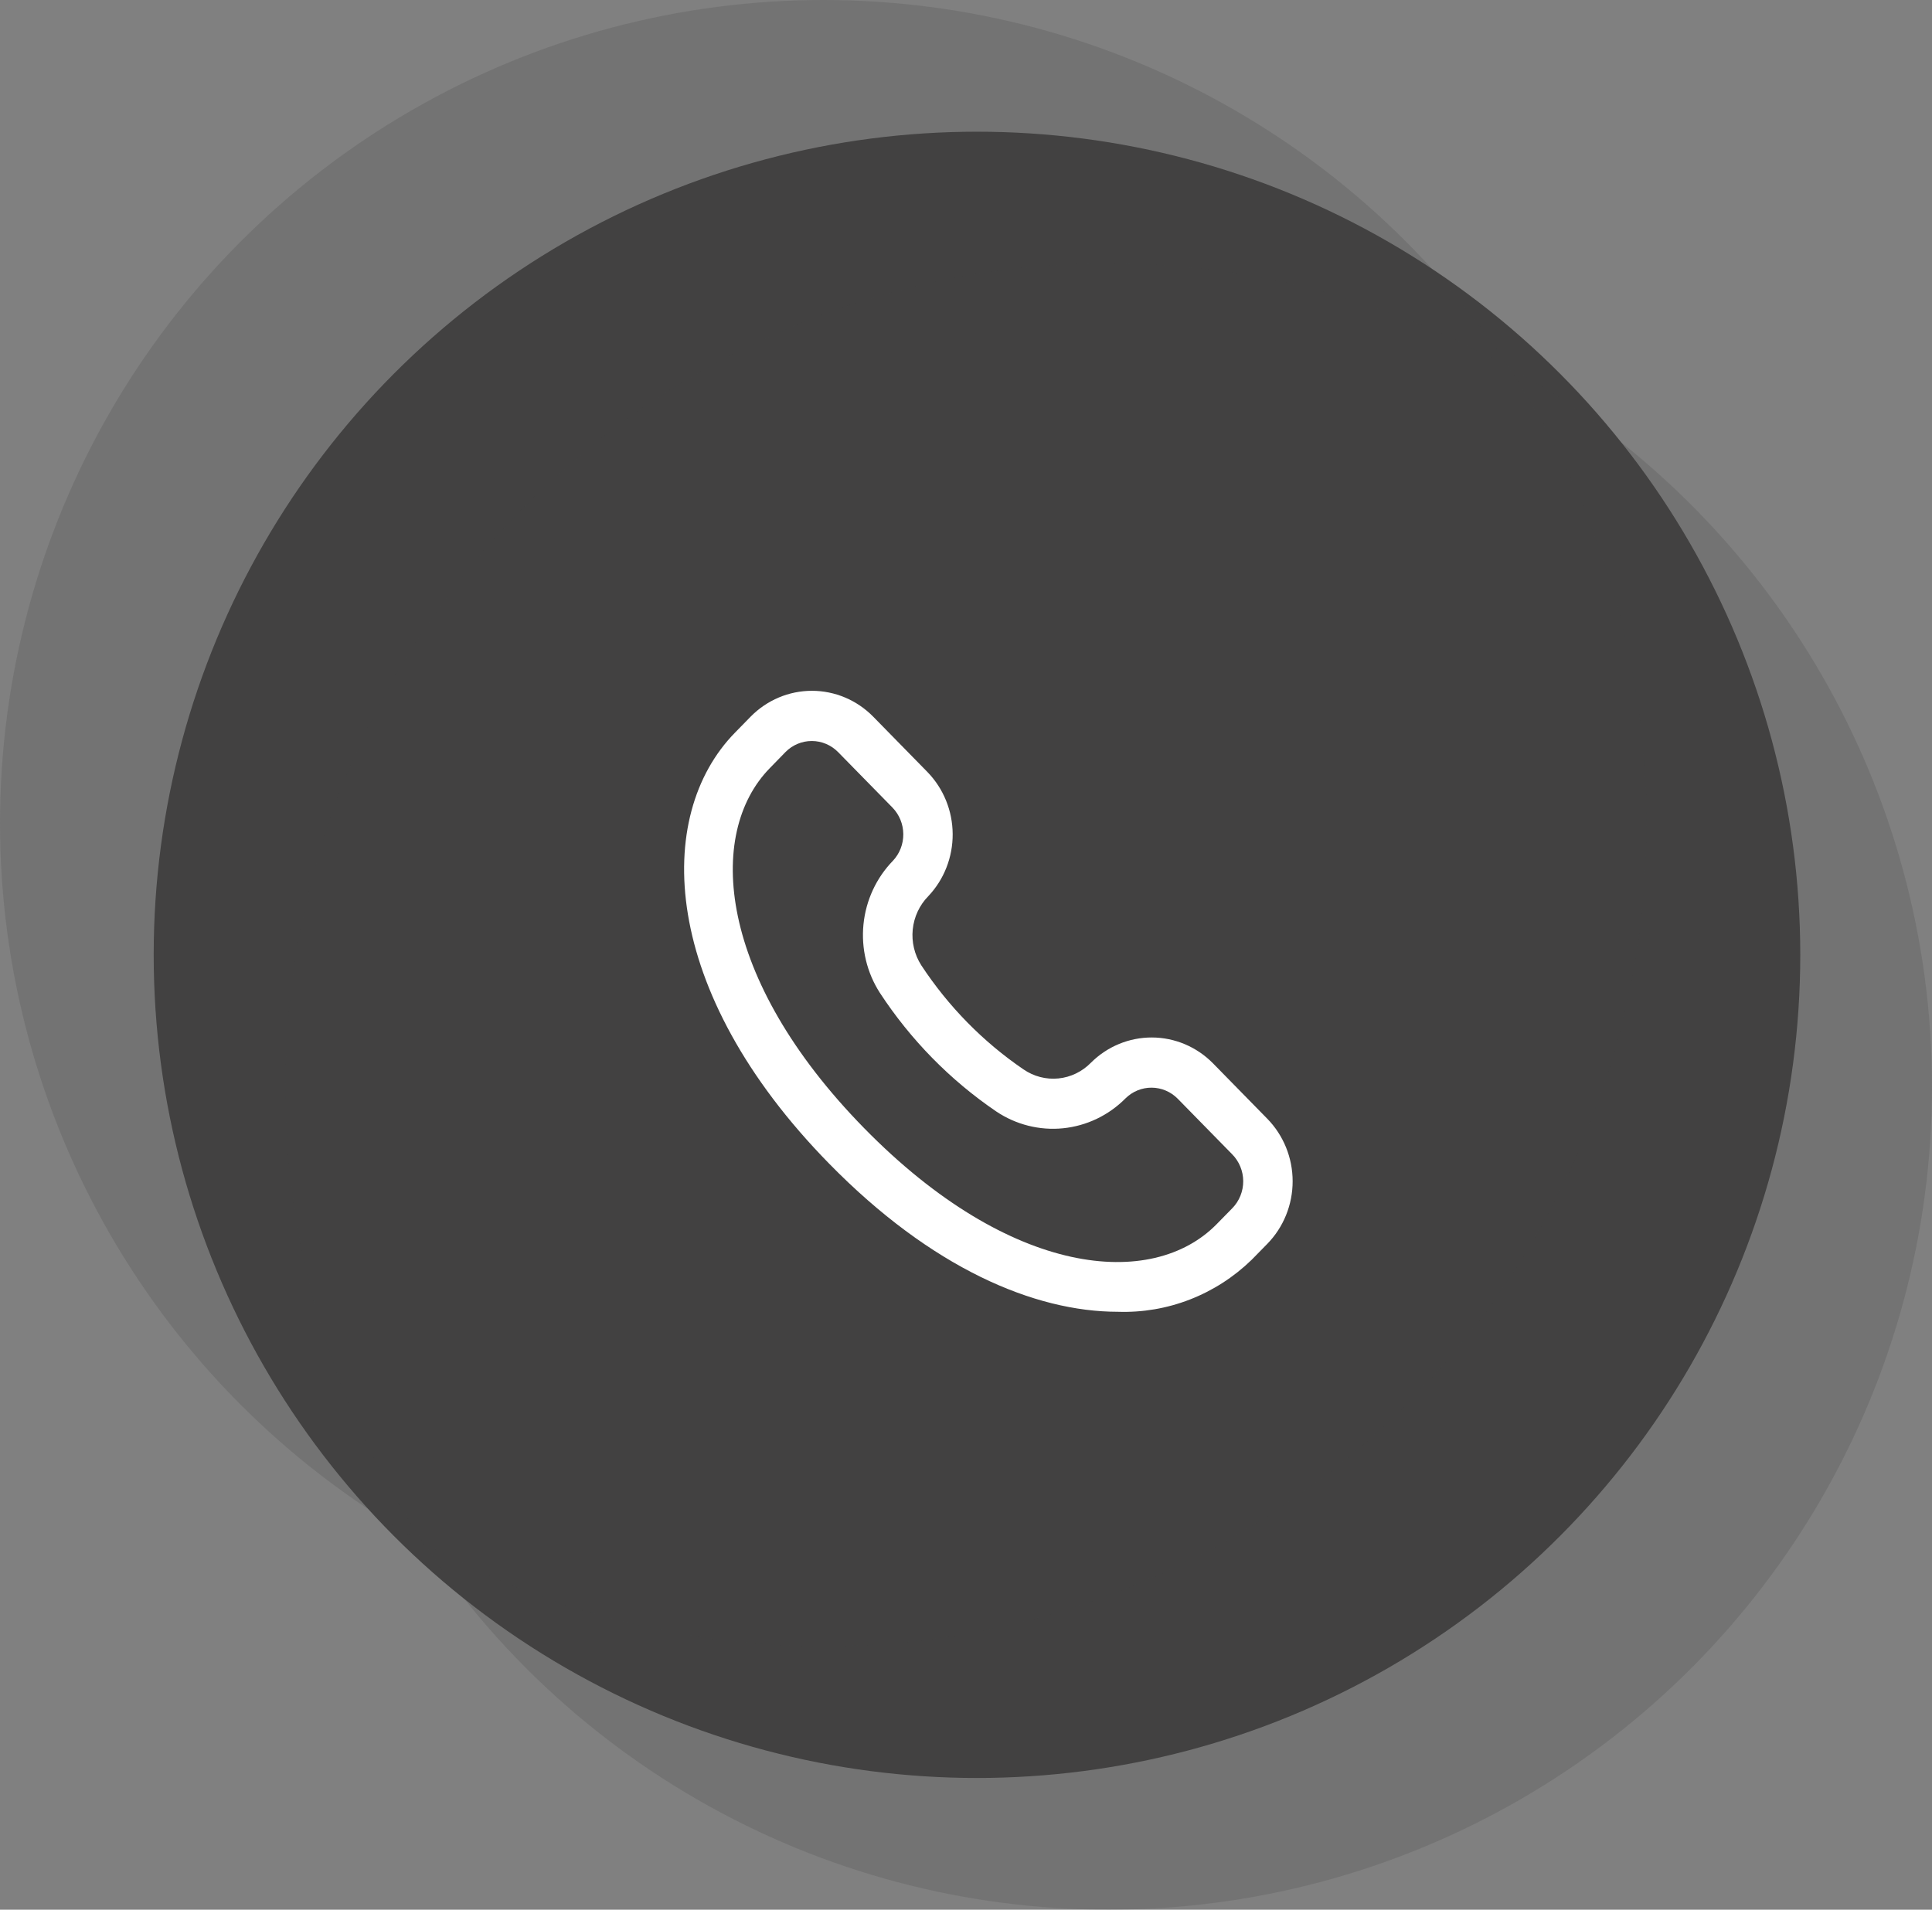
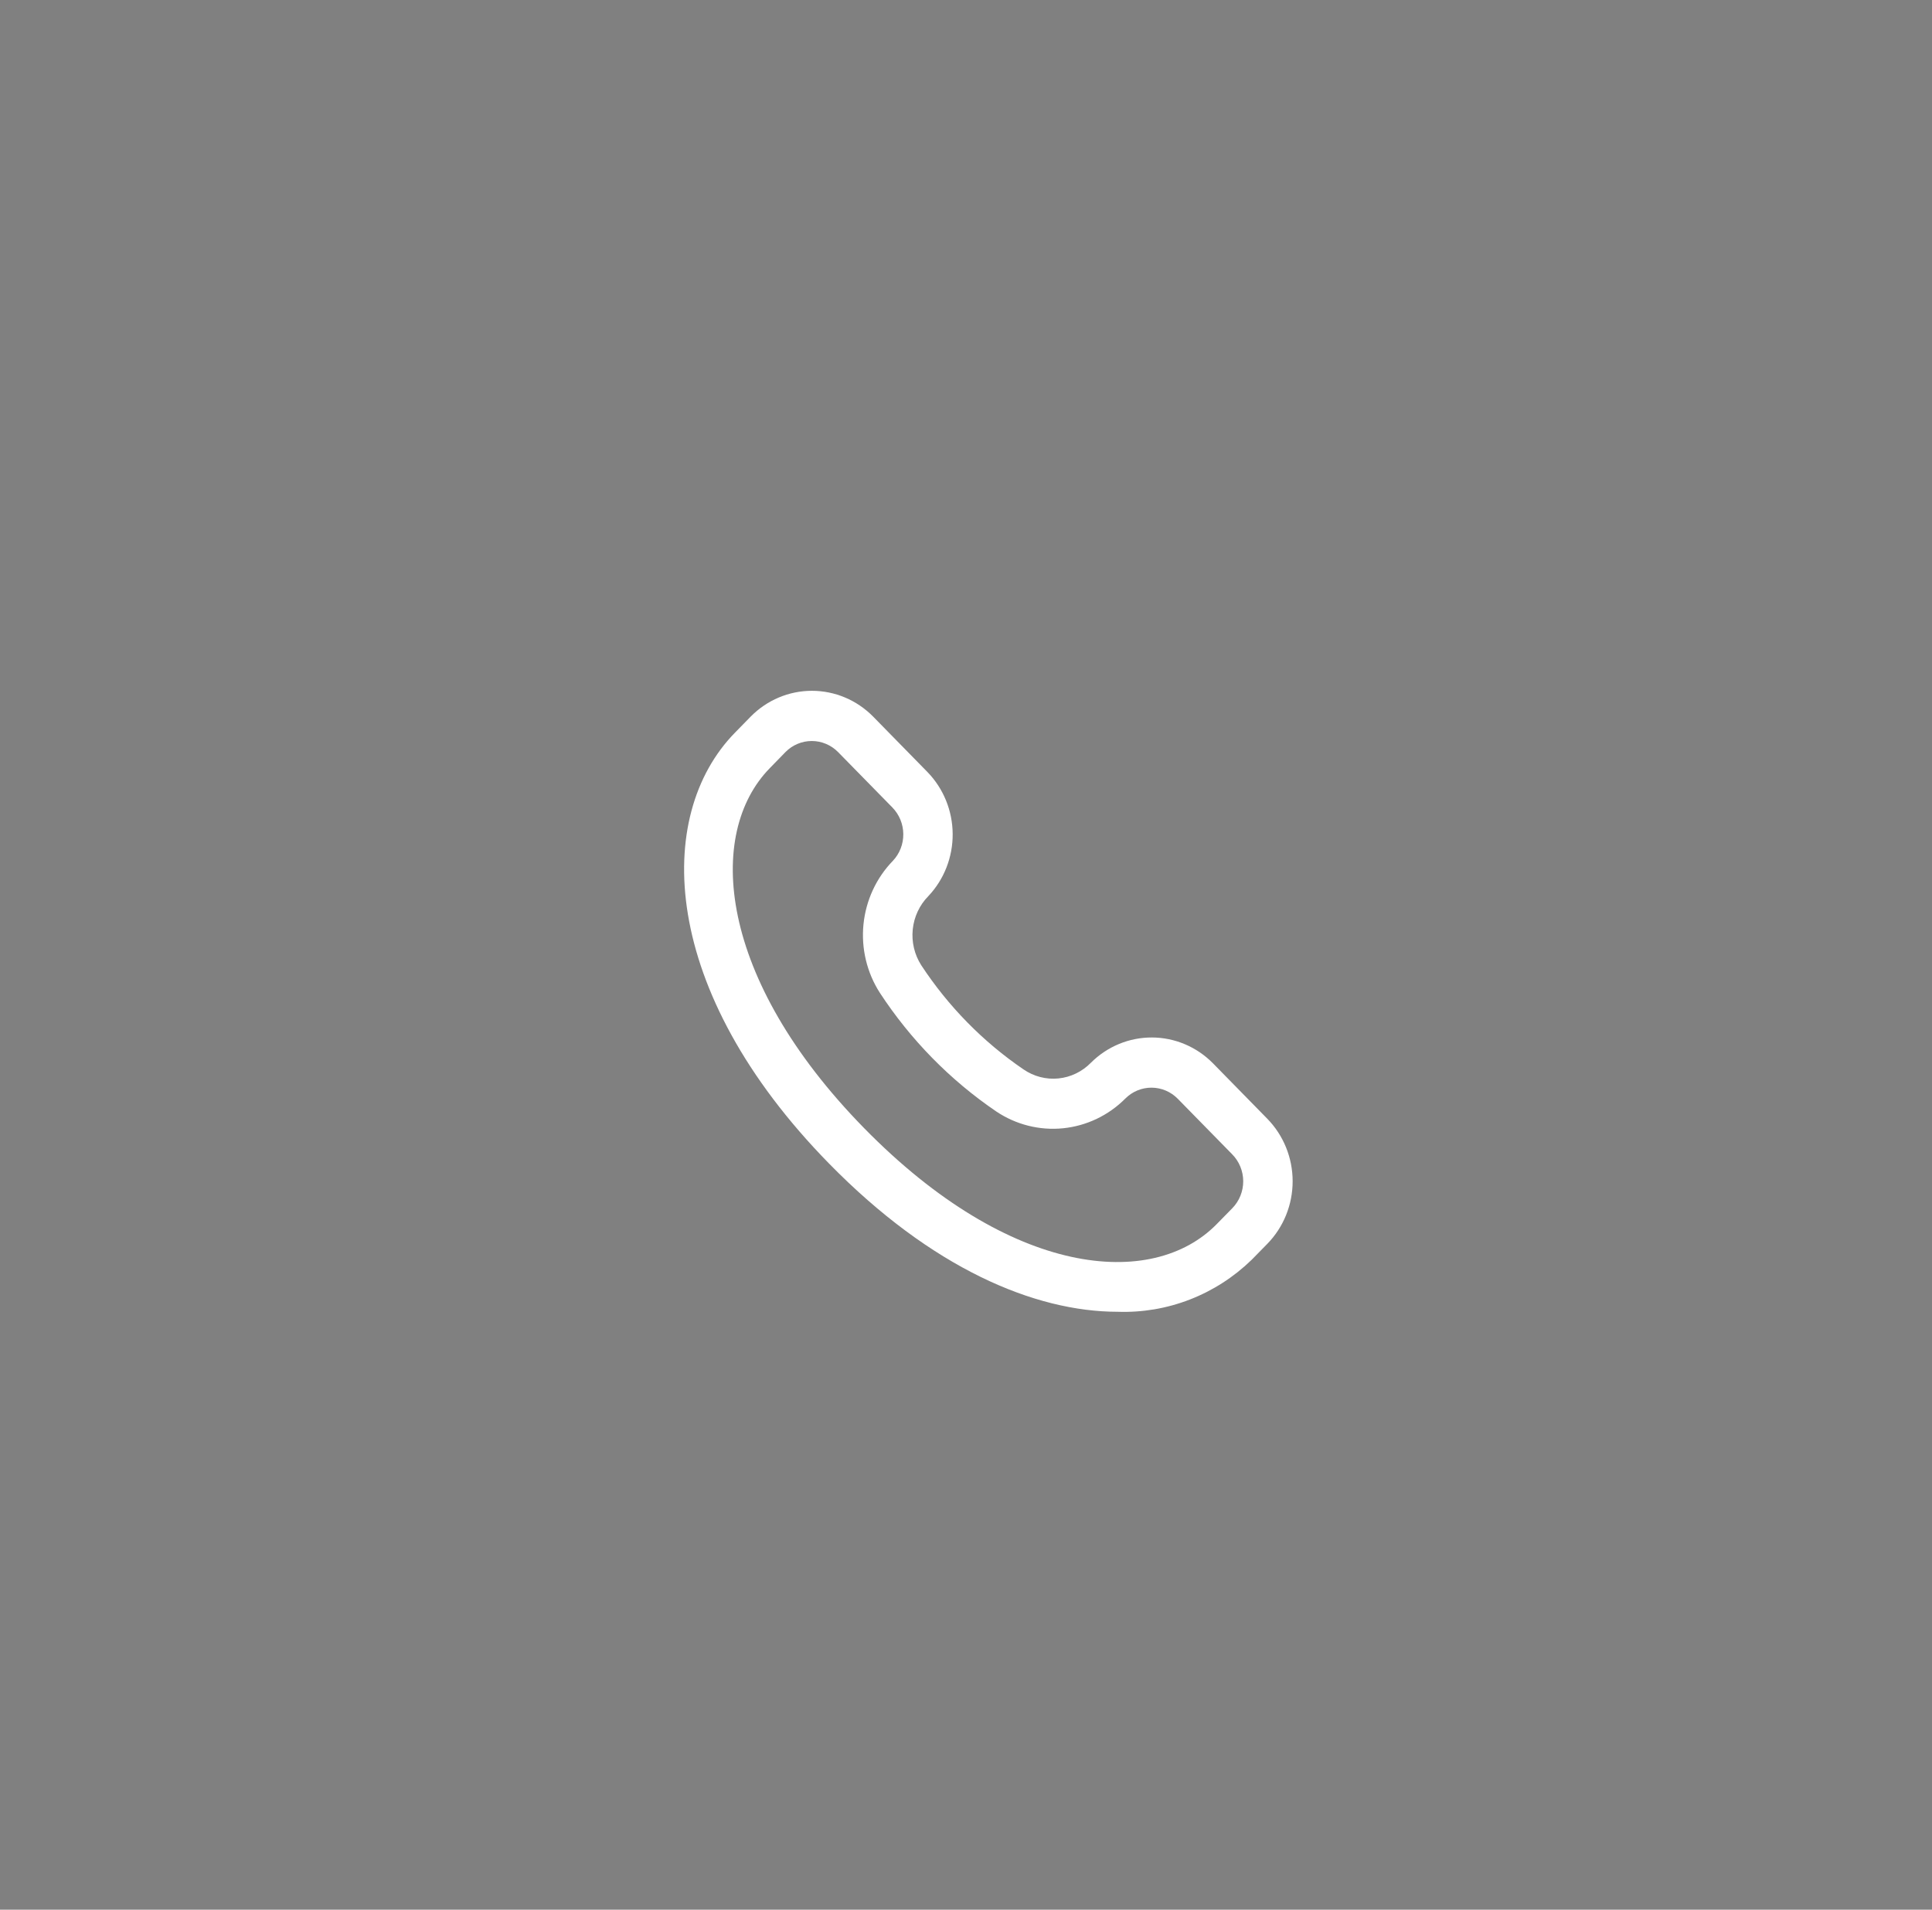
<svg xmlns="http://www.w3.org/2000/svg" width="88" height="87" viewBox="0 0 88 87" fill="none">
  <rect x="0" y="0" width="88" height="87" fill="#808080" stroke="none" />
-   <circle cx="44.5" cy="43.5" r="37.5" fill="#424141" />
-   <circle opacity="0.2" cx="37.5" cy="37.5" r="37.5" fill="#424141" />
-   <circle opacity="0.2" cx="50.5" cy="49.5" r="37.5" fill="#424141" />
  <path d="M57.721 50.964L55.246 48.438C54.509 47.691 53.513 47.269 52.474 47.265C51.434 47.26 50.435 47.673 49.691 48.414C49.294 48.821 48.77 49.075 48.21 49.131C47.65 49.187 47.088 49.041 46.621 48.72C44.779 47.465 43.196 45.852 41.962 43.974C41.653 43.492 41.516 42.916 41.574 42.343C41.633 41.77 41.882 41.235 42.282 40.828C43.001 40.068 43.4 39.051 43.393 37.994C43.387 36.937 42.975 35.925 42.247 35.174L39.772 32.648C39.031 31.894 38.028 31.471 36.981 31.471C35.935 31.471 34.932 31.894 34.191 32.648L33.479 33.376C29.766 37.166 30.044 45.134 37.768 53.014C42.426 57.77 47.114 59.761 50.915 59.761C52.034 59.799 53.149 59.61 54.196 59.203C55.242 58.797 56.199 58.182 57.01 57.394L57.724 56.666C58.463 55.91 58.879 54.884 58.878 53.815C58.878 52.746 58.462 51.72 57.721 50.964ZM56.131 55.042L55.417 55.77C52.492 58.756 46.036 58.211 39.357 51.392C32.678 44.572 32.142 37.977 35.067 34.991L35.775 34.264C36.093 33.94 36.525 33.758 36.975 33.758C37.424 33.758 37.856 33.94 38.175 34.264L40.65 36.79C40.962 37.111 41.14 37.544 41.144 37.997C41.149 38.45 40.98 38.886 40.673 39.213C39.913 39.994 39.439 41.018 39.33 42.114C39.221 43.209 39.484 44.309 40.076 45.23C41.477 47.371 43.279 49.207 45.378 50.635C46.277 51.238 47.352 51.509 48.423 51.401C49.494 51.292 50.497 50.813 51.263 50.041C51.583 49.724 52.011 49.548 52.457 49.551C52.903 49.554 53.329 49.735 53.645 50.056L56.12 52.582C56.28 52.743 56.407 52.934 56.494 53.145C56.581 53.355 56.626 53.582 56.627 53.81C56.628 54.039 56.584 54.265 56.499 54.477C56.414 54.688 56.289 54.88 56.131 55.042Z" fill="white" />
</svg>